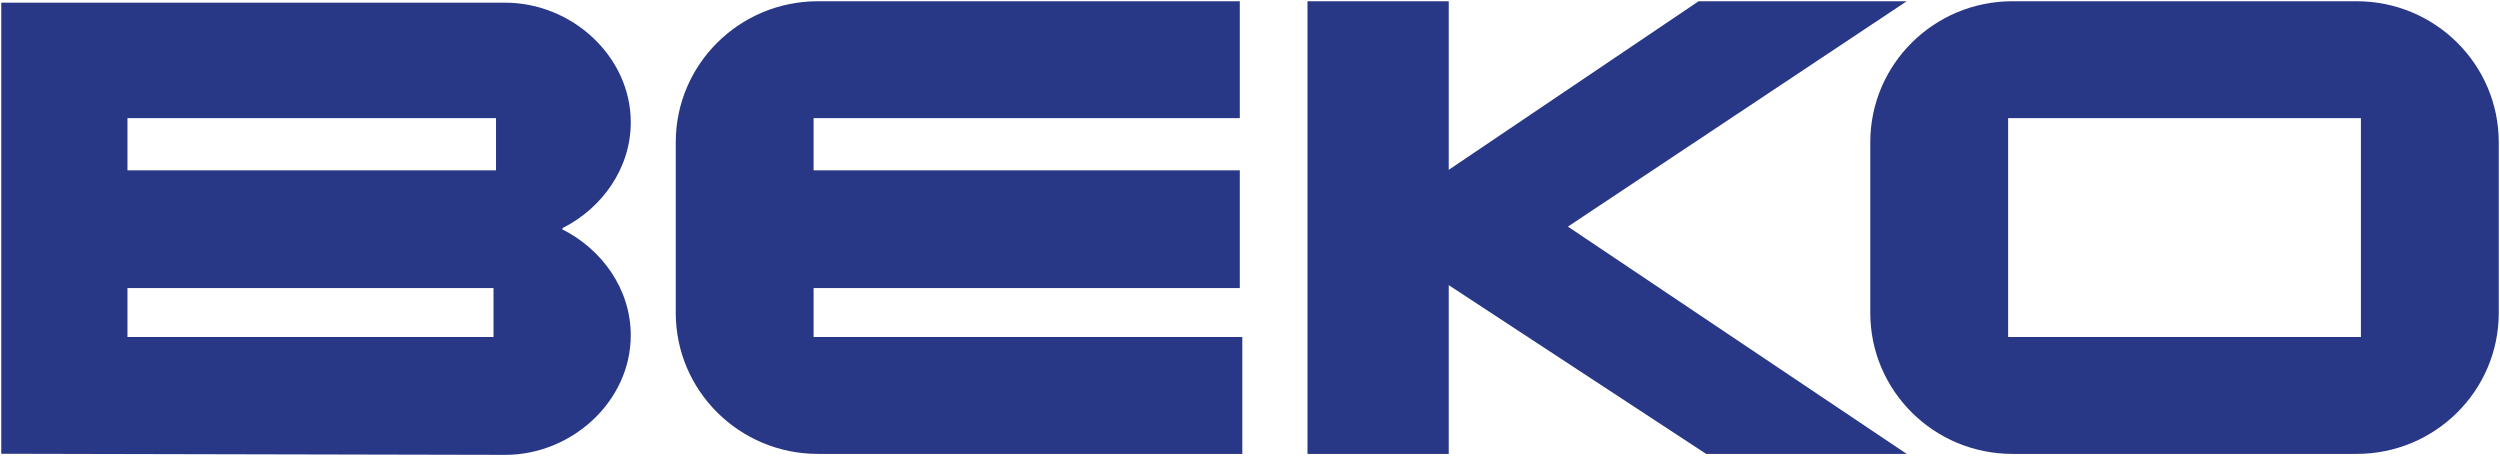
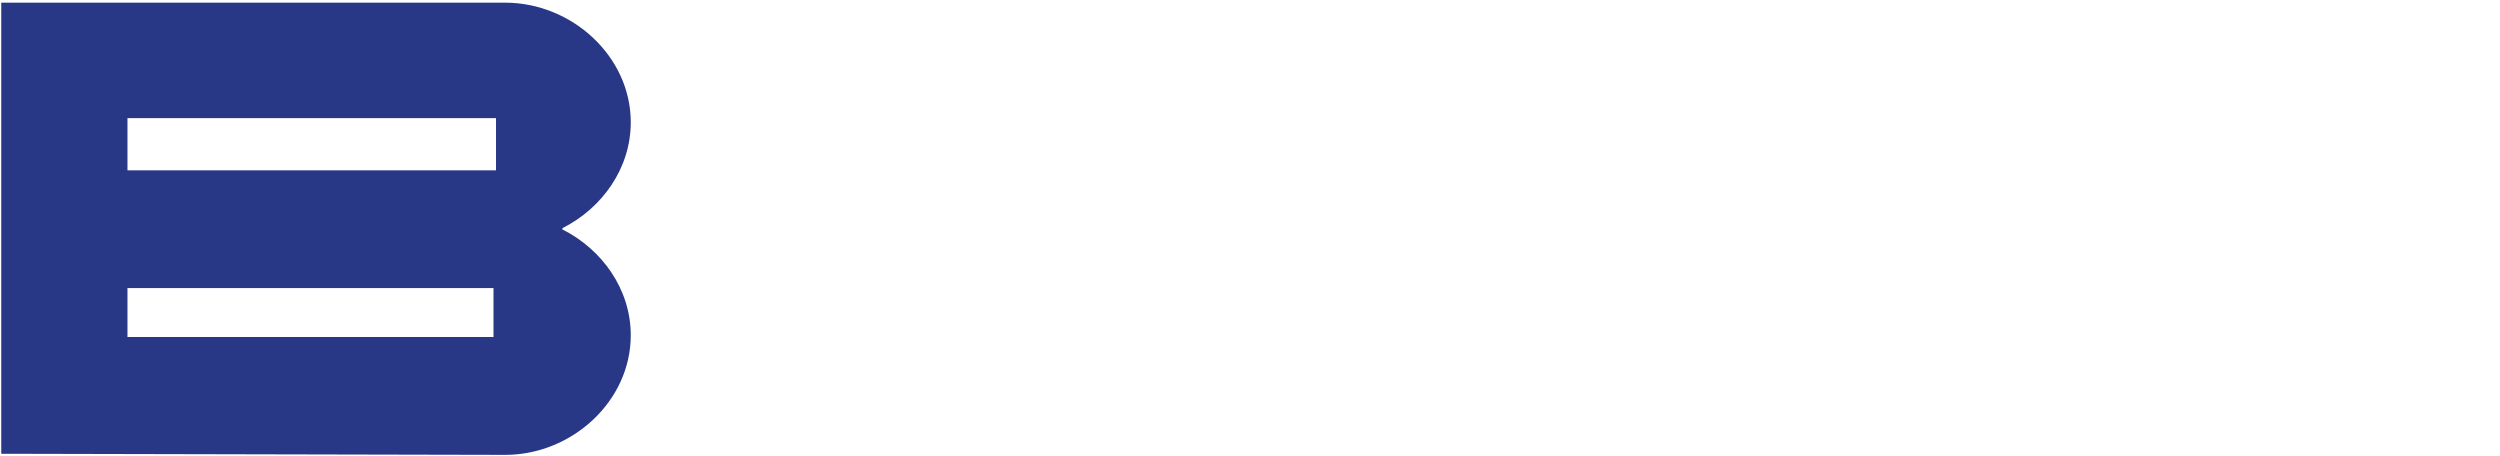
<svg xmlns="http://www.w3.org/2000/svg" xmlns:ns1="http://www.inkscape.org/namespaces/inkscape" xmlns:ns2="http://sodipodi.sourceforge.net/DTD/sodipodi-0.dtd" id="svg3017" version="1.1" ns1:version="0.48.2 r9819" width="1000" height="182.449" xml:space="preserve" ns2:docname="BC73F.pdf">
  <defs id="defs3021">
    <clipPath clipPathUnits="userSpaceOnUse" id="clipPath3037">
-       <path d="m 5283.503,14490.907 298.653,0 0,-235.61 -298.653,0 0,235.61 z" clip-rule="evenodd" id="path3039" ns1:connector-curvature="0" />
-     </clipPath>
+       </clipPath>
    <clipPath clipPathUnits="userSpaceOnUse" id="clipPath3055">
-       <path d="m 5582.158,14490.907 298.653,0 0,-235.61 -298.653,0 0,235.61 z" clip-rule="evenodd" id="path3057" ns1:connector-curvature="0" />
-     </clipPath>
+       </clipPath>
  </defs>
  <ns2:namedview pagecolor="#ffffff" bordercolor="#666666" borderopacity="1" objecttolerance="10" gridtolerance="10" guidetolerance="10" ns1:pageopacity="0" ns1:pageshadow="2" ns1:window-width="1195" ns1:window-height="1033" id="namedview3019" showgrid="false" fit-margin-left="0.5" fit-margin-bottom="0.5" fit-margin-top="0.5" fit-margin-right="0.5" ns1:zoom="0.36575105" ns1:cx="407.6512" ns1:cy="-517.76287" ns1:window-x="714" ns1:window-y="-18" ns1:window-maximized="0" ns1:current-layer="g3027" />
  <g id="g3025" ns1:groupmode="layer" ns1:label="BC73F" transform="matrix(1.25,0,0,-1.25,-11.509,674.077)">
    <g id="g3027" transform="translate(-5285.976,-14071.38)">
-       <path d="m 5937.78,14572.84 0,-70.047 112.897,0 0,70.047 -112.897,0 z m 1.381,-107.449 c -25.12,0 -45.487,20.204 -45.487,45.121 l 0,54.618 c 0,24.917 20.366,45.112 45.487,45.112 l 110.14,0 c 25.121,0 45.482,-20.195 45.482,-45.112 l 0,-54.618 c 0,-24.917 -20.362,-45.121 -45.482,-45.121 l -110.14,0 z" style="fill:#283786;fill-opacity:1;fill-rule:nonzero;stroke:none" id="path3141" ns1:connector-curvature="0" />
-       <path d="m 5555.533,14502.793 0,15.666 136.387,0 0,37.666 -136.387,0 0,16.715 136.387,0 0,37.402 -135.011,0 c -25.12,0 -45.482,-20.195 -45.482,-45.112 l 0,-54.618 c 0,-24.917 20.363,-45.121 45.482,-45.121 l 135.815,0 0,37.402 -137.192,0 z" style="fill:#283786;fill-opacity:1;fill-rule:nonzero;stroke:none" id="path3143" ns1:connector-curvature="0" />
      <path d="m 5335.971,14518.459 0,-15.666 117.136,0 0,15.666 -117.136,0 z m 0,54.381 0,-16.715 117.936,0 0,16.715 -117.936,0 z m -40.385,-107.449 0,144.392 161.263,0 c 21.304,0 40.182,-17.146 40.182,-38.274 0,-14.626 -9.047,-27.349 -21.683,-33.781 l -0.326,-0.44 c 12.803,-6.379 22.005,-19.181 22.005,-33.94 0,-21.137 -18.878,-38.265 -40.182,-38.265 l -161.263,0.352 z" style="fill:#283786;fill-opacity:1;fill-rule:nonzero;stroke:none" id="path3145" ns1:connector-curvature="0" />
-       <path d="m 5905.329,14610.242 -66.59,0 -79.96,-53.949 0,53.949 -45.198,0 0,-144.851 45.198,0 0,54.002 82.37,-54.002 64.18,0 -108.415,72.734 108.415,72.117 z" style="fill:#283786;fill-opacity:1;fill-rule:nonzero;stroke:none" id="path3147" ns1:connector-curvature="0" />
    </g>
  </g>
</svg>